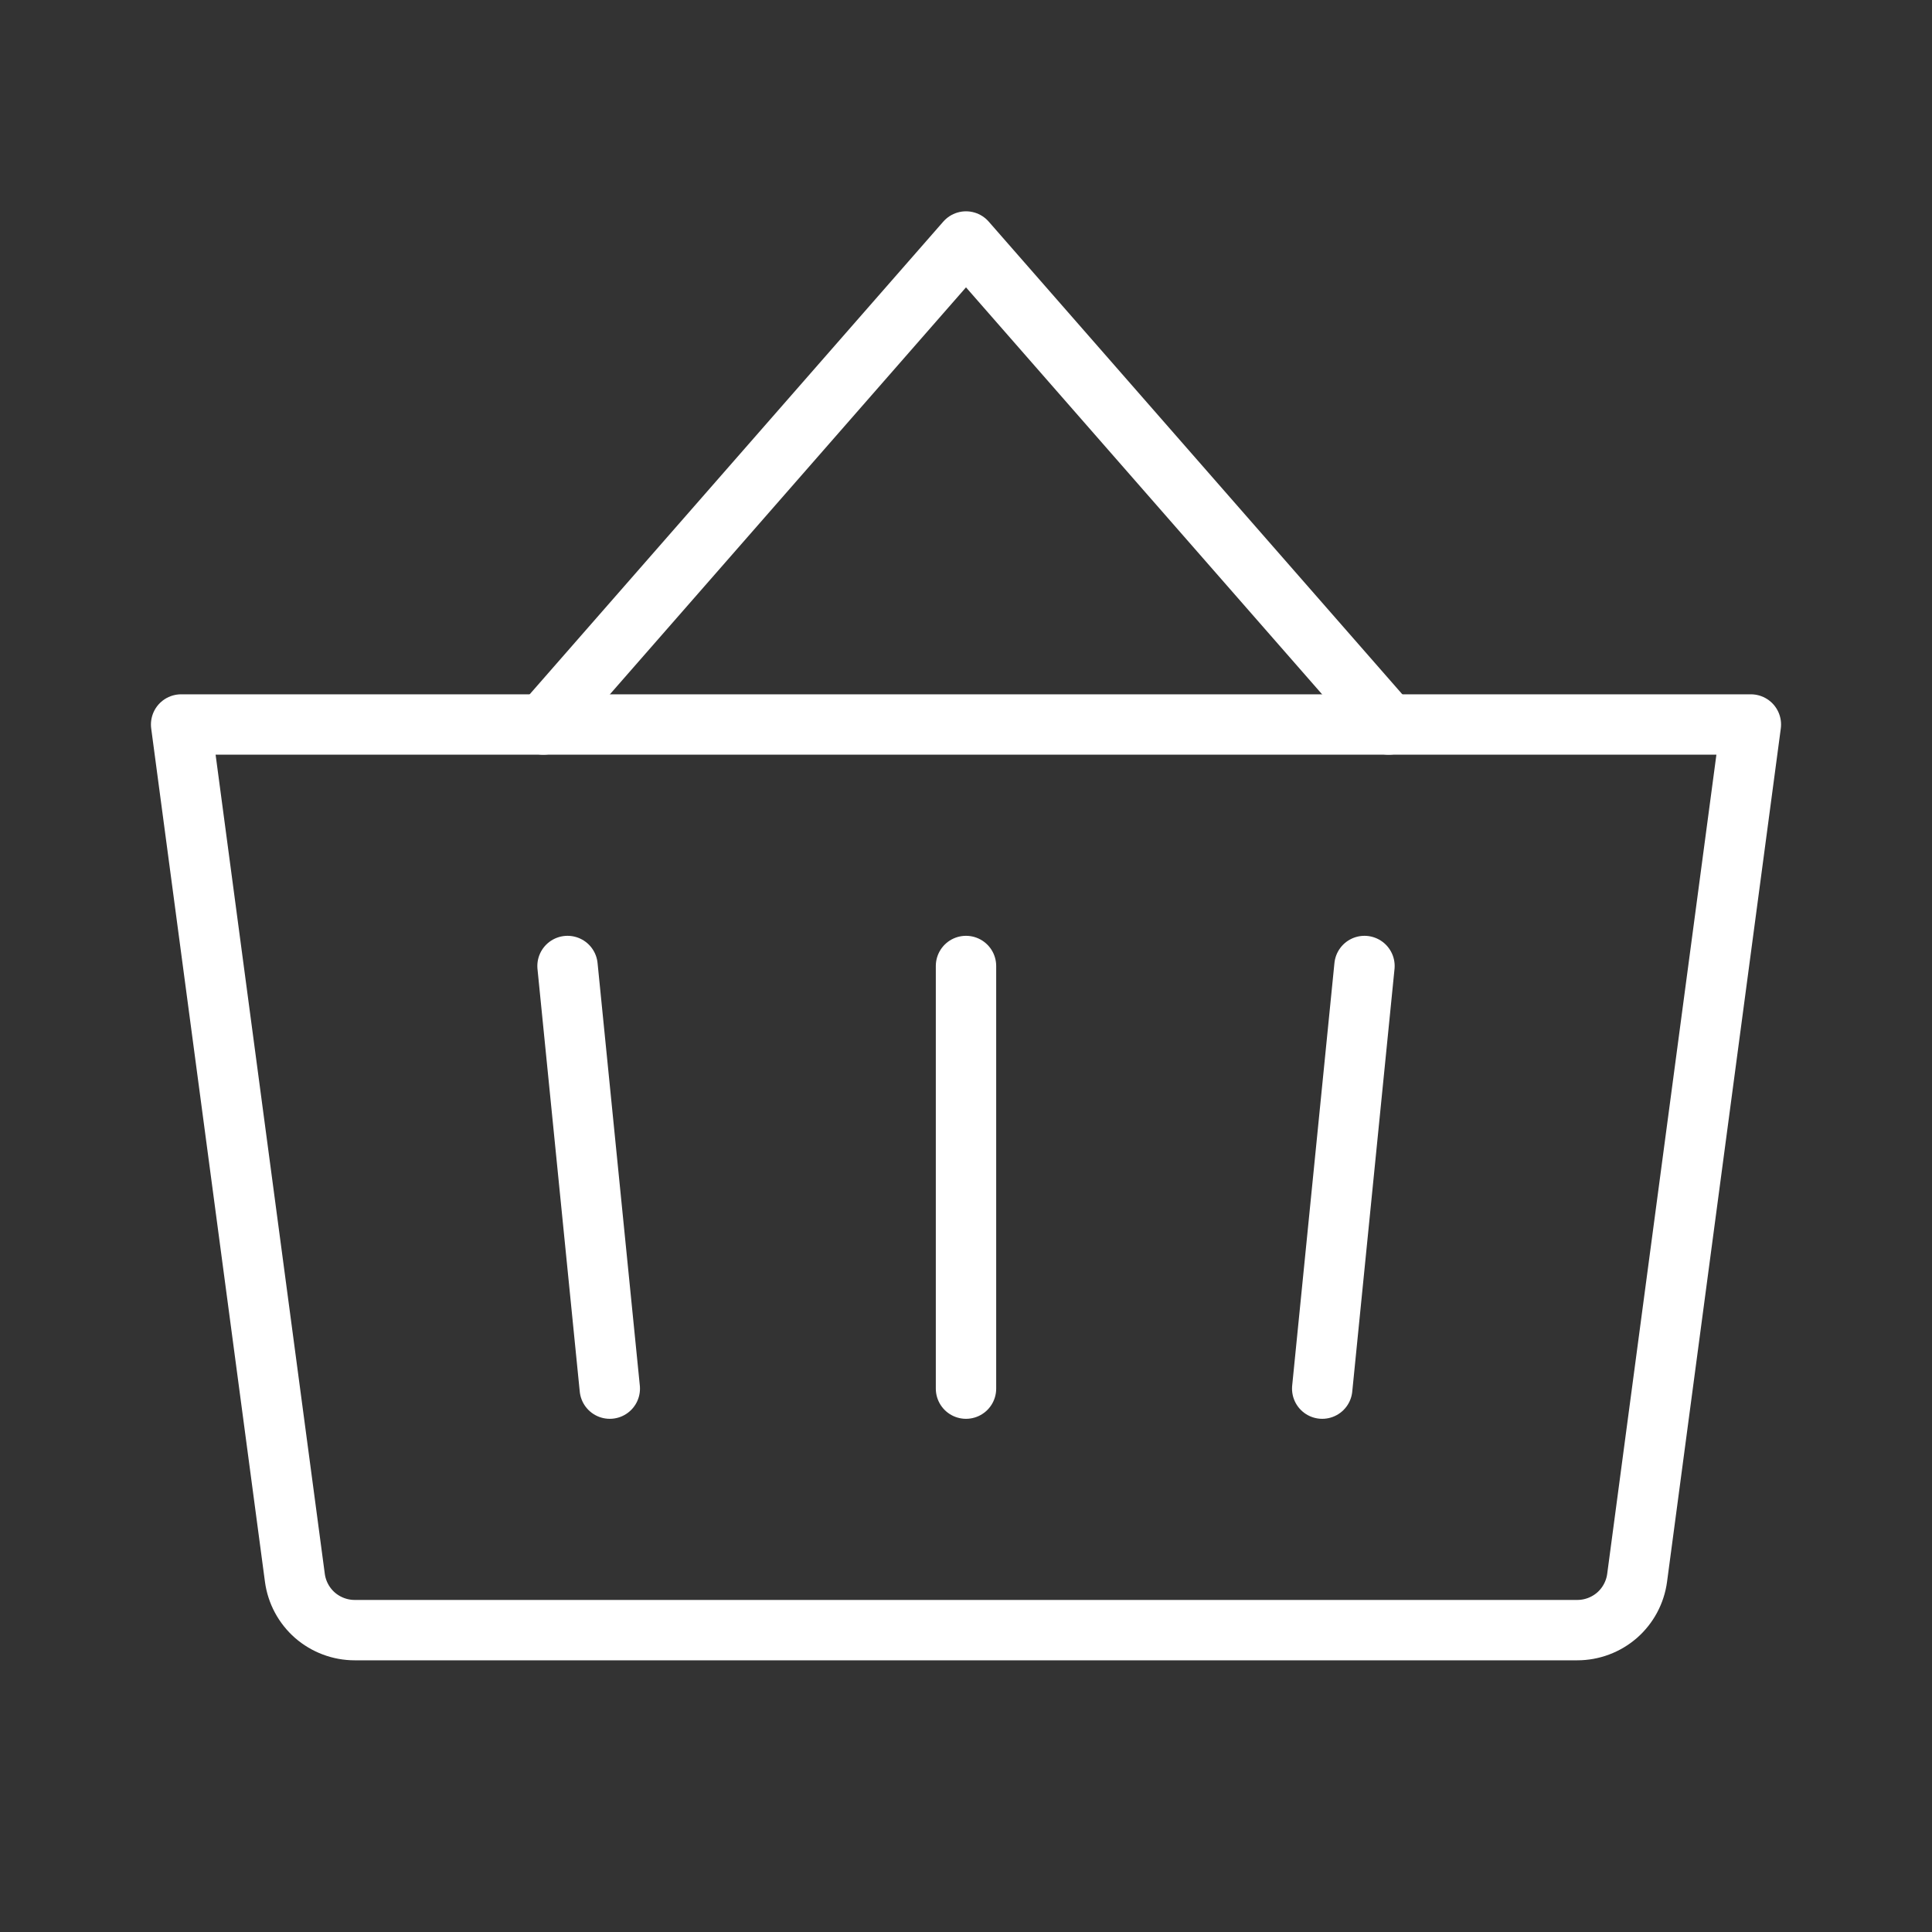
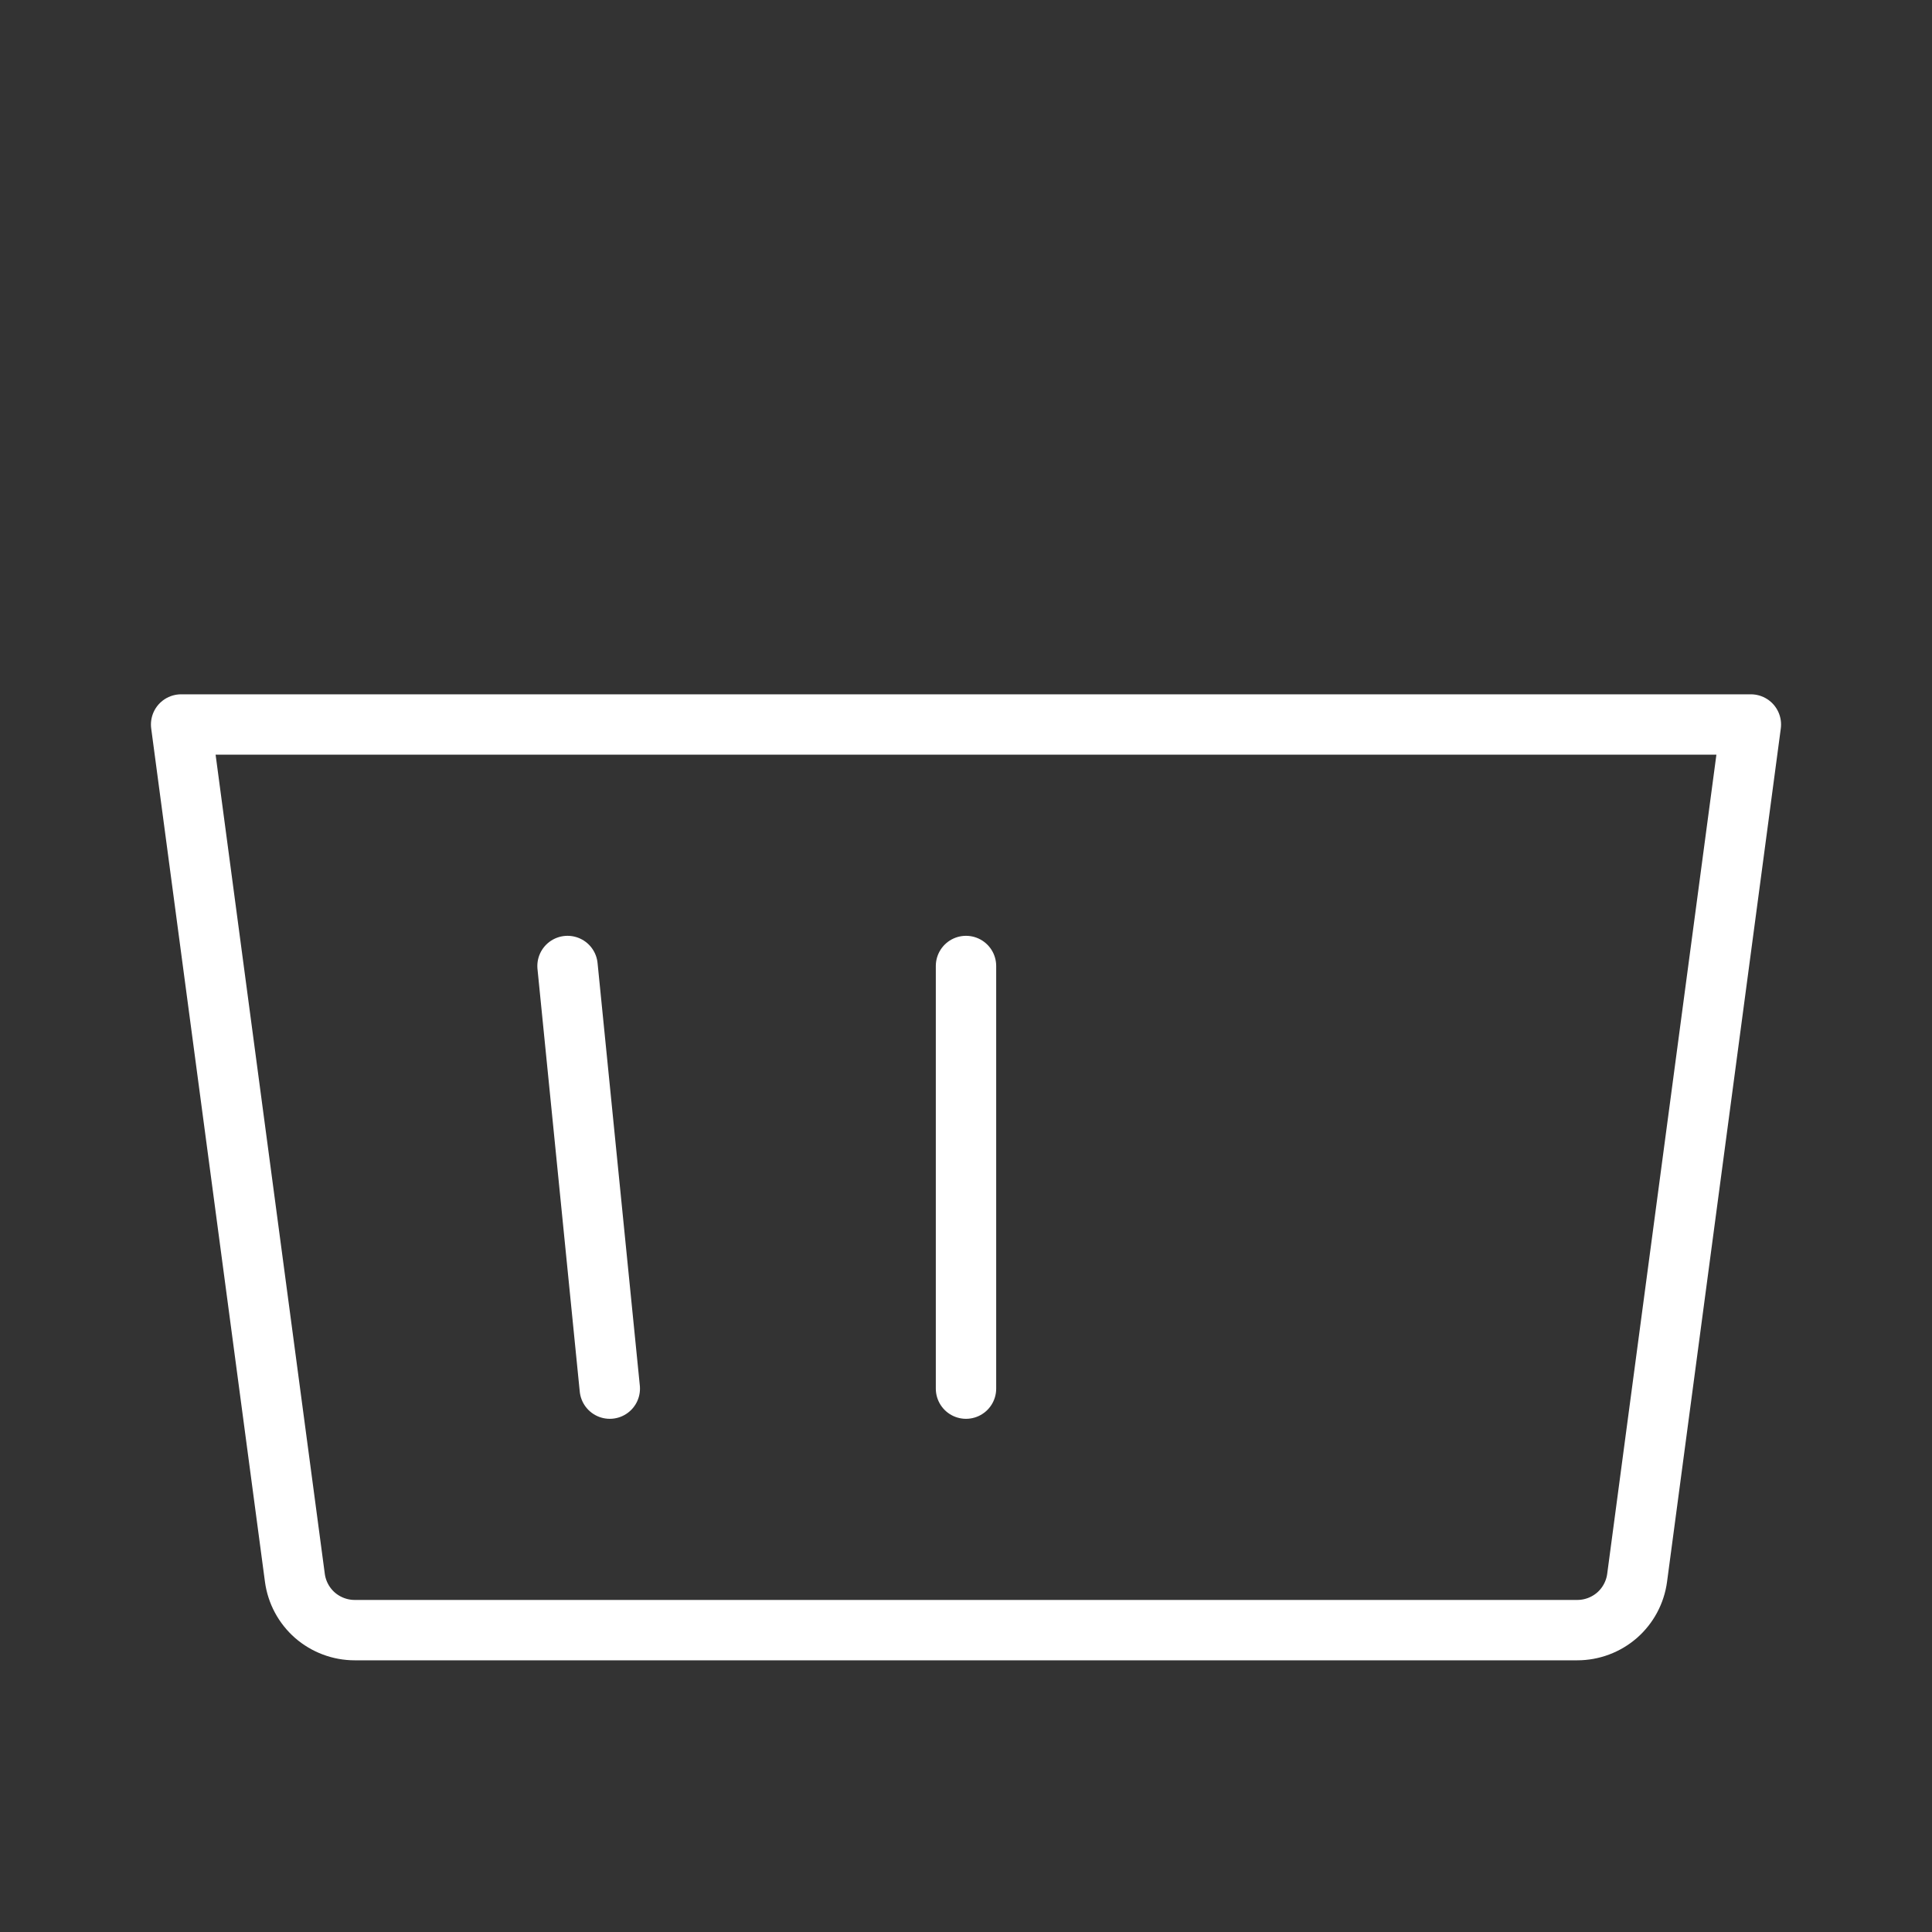
<svg xmlns="http://www.w3.org/2000/svg" width="32" height="32" viewBox="0 0 32 32" fill="none">
  <rect x="0" y="0" width="32" height="32" fill="#333333" stroke="none" />
  <g clip-path="url(#clip0_145_2039)">
    <path d="M16 16V23" stroke="white" stroke-linecap="round" stroke-linejoin="round" />
-     <path d="M23 12L16 4L9 12" stroke="white" stroke-linecap="round" stroke-linejoin="round" />
-     <path d="M22.6 16L21.9 23" stroke="white" stroke-linecap="round" stroke-linejoin="round" />
    <path d="M9.4 16L10.1 23" stroke="white" stroke-linecap="round" stroke-linejoin="round" />
    <path d="M3 12H29L27.116 26.133C27.084 26.373 26.966 26.593 26.784 26.753C26.601 26.912 26.367 27 26.125 27H5.875C5.633 27 5.399 26.912 5.216 26.753C5.034 26.593 4.916 26.373 4.884 26.133L3 12Z" stroke="white" stroke-linecap="round" stroke-linejoin="round" />
  </g>
  <defs>
    <clipPath id="clip0_145_2039">
      <rect width="32" height="32" fill="white" />
    </clipPath>
  </defs>
</svg>